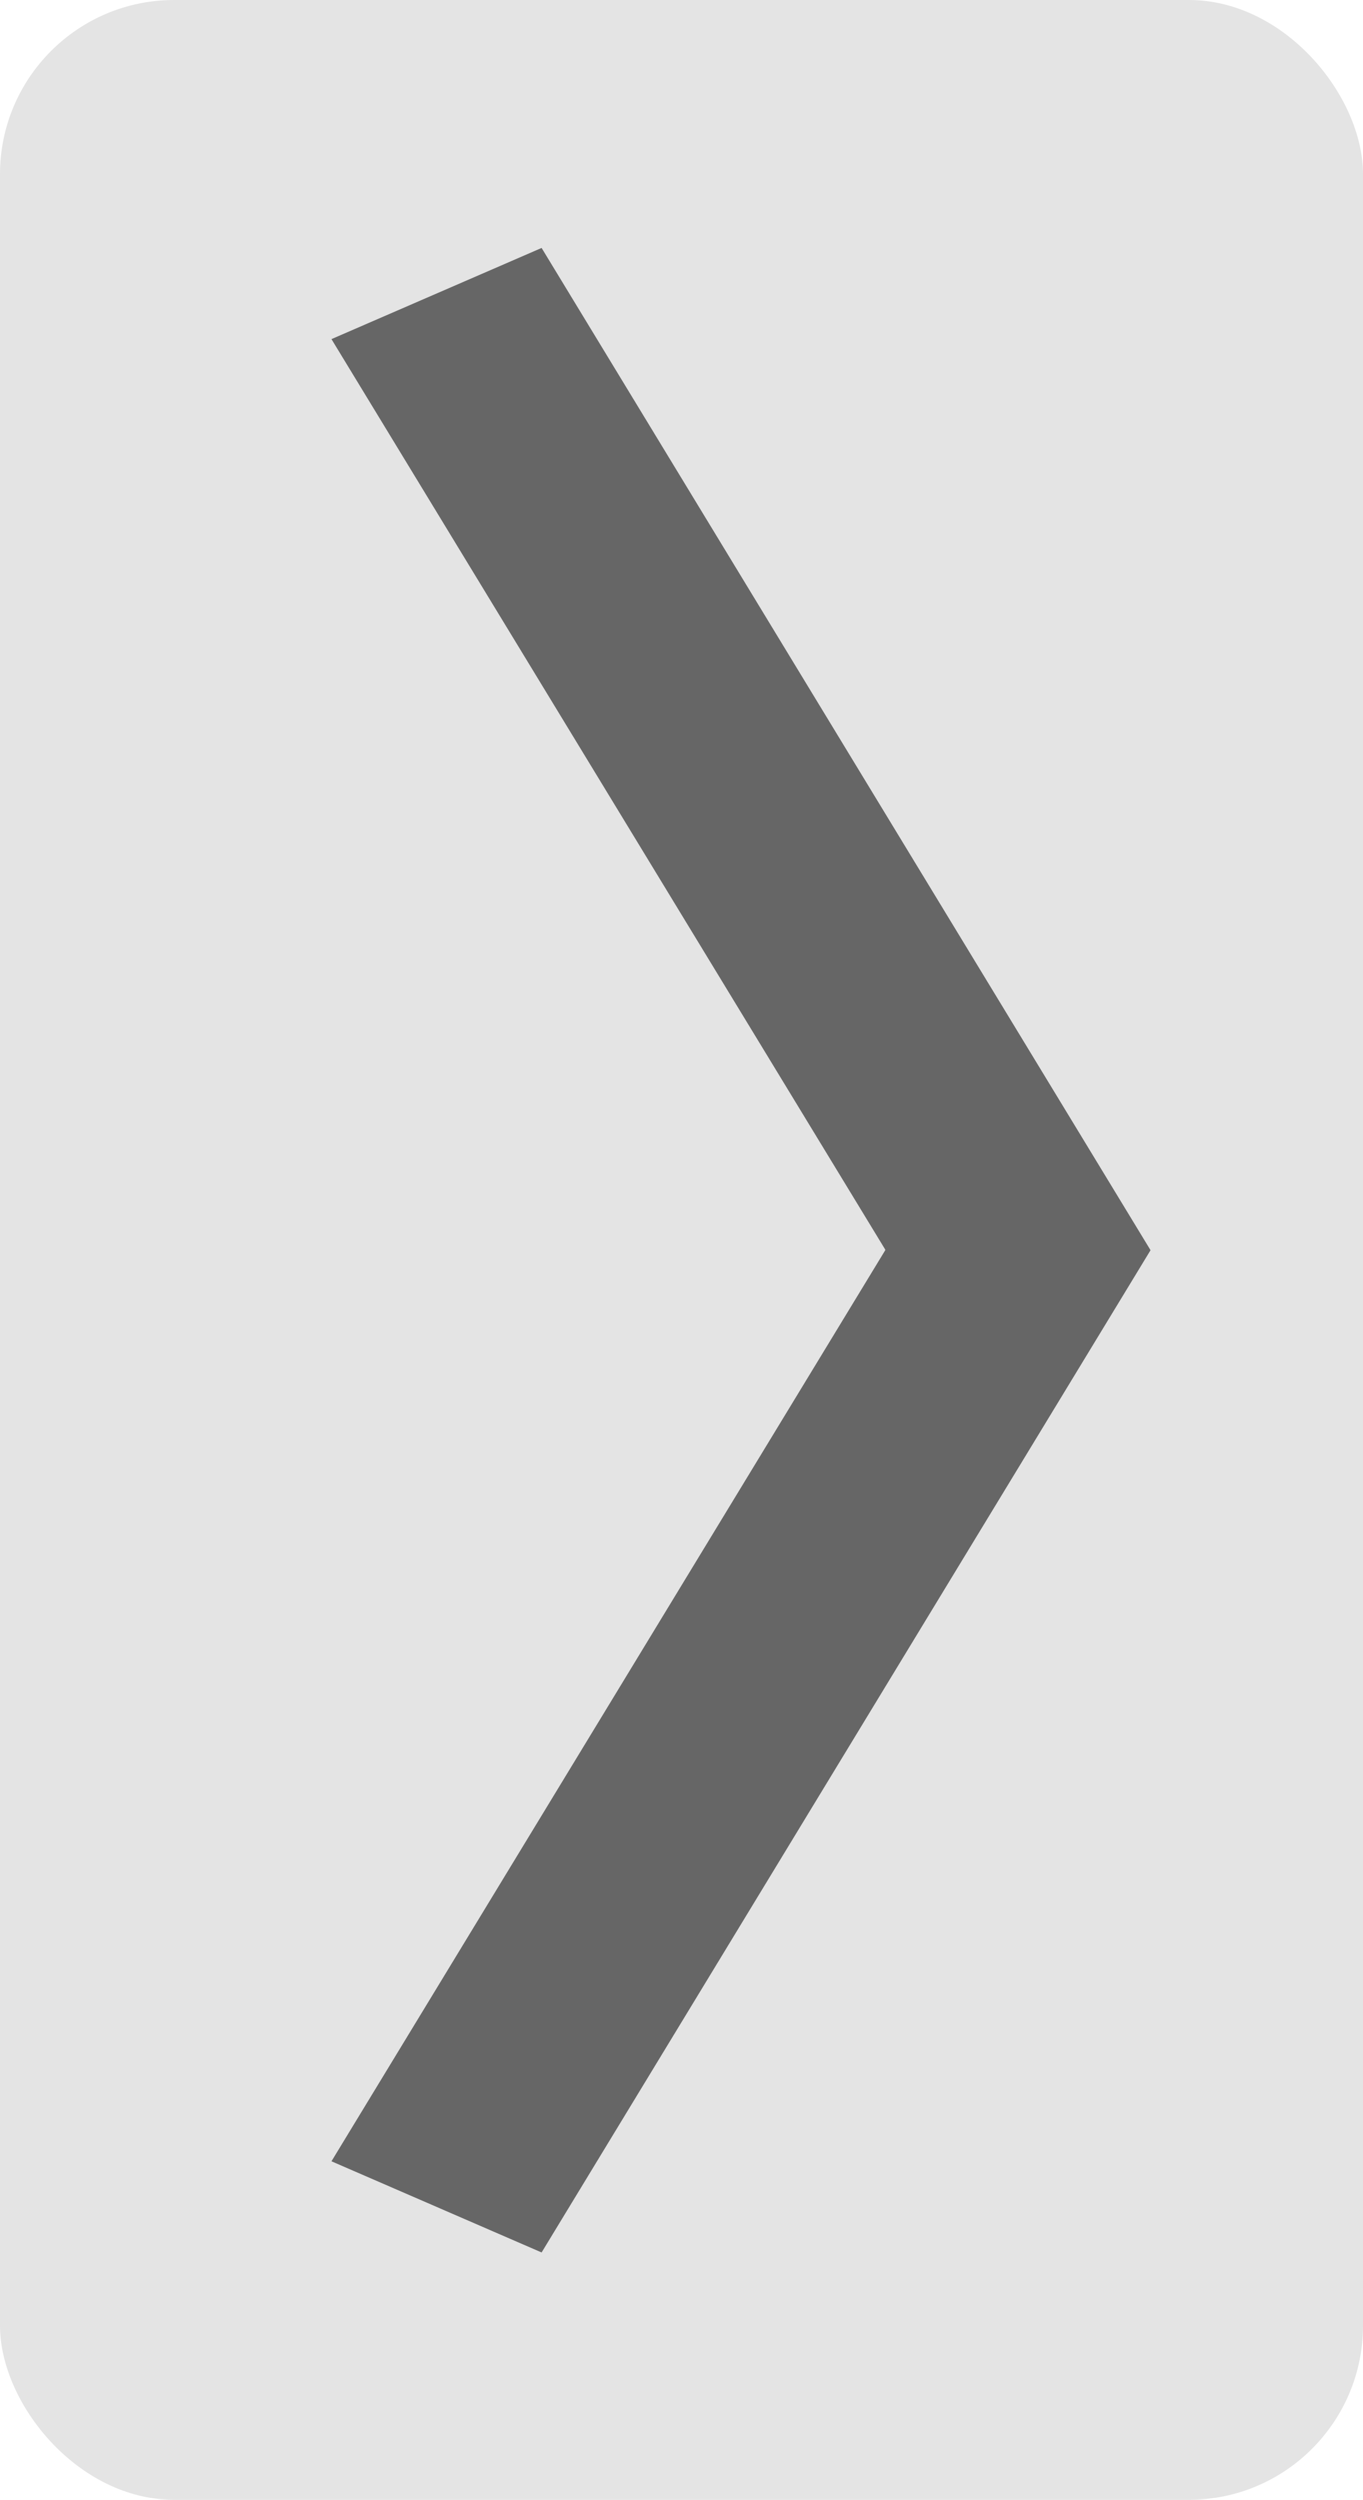
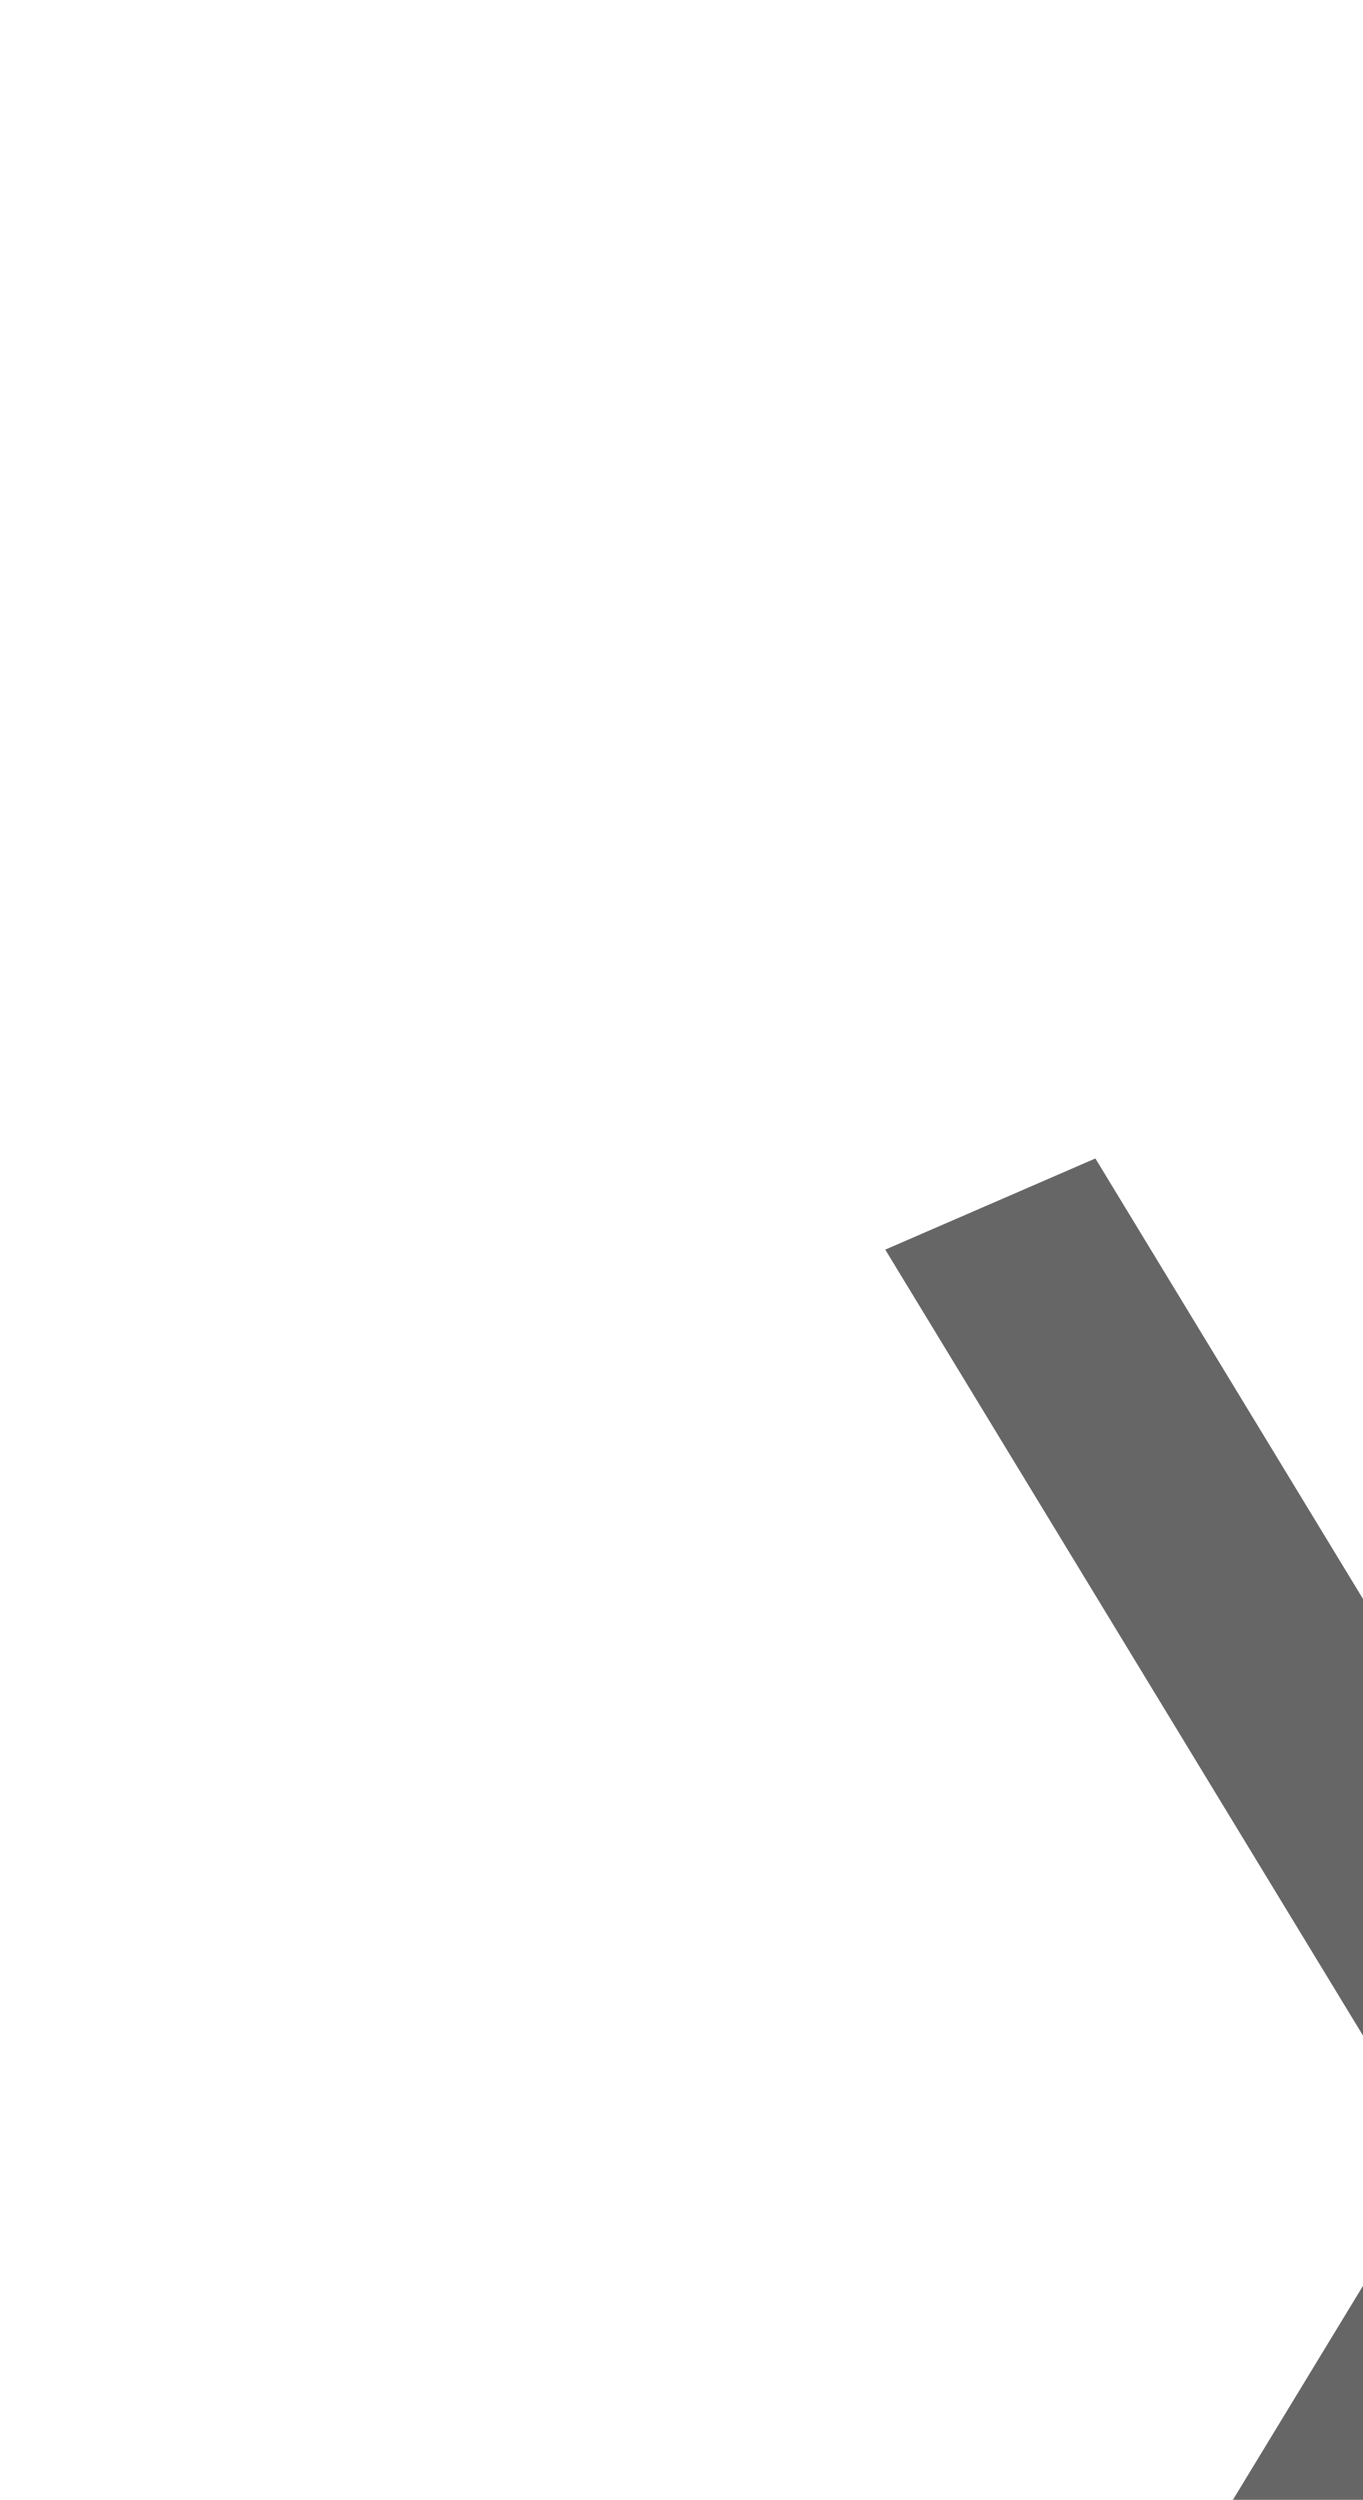
<svg xmlns="http://www.w3.org/2000/svg" id="_レイヤー_2" data-name="レイヤー 2" viewBox="0 0 23.48 43.05">
  <defs>
    <style>
      .cls-1 {
        fill: #666;
      }

      .cls-1, .cls-2 {
        stroke-width: 0px;
      }

      .cls-2 {
        fill: #e4e4e4;
      }
    </style>
  </defs>
  <g id="_レイヤー_1-2" data-name="レイヤー 1">
    <g>
-       <rect class="cls-2" width="23.48" height="43.05" rx="3" ry="3" />
-       <path class="cls-1" d="m15.25,21.52L5.71,5.84l3.62-1.57,10.49,17.26-10.49,17.26-3.62-1.57,9.54-15.69Z" />
+       <path class="cls-1" d="m15.25,21.52l3.62-1.57,10.49,17.26-10.49,17.26-3.62-1.57,9.54-15.69Z" />
    </g>
  </g>
</svg>